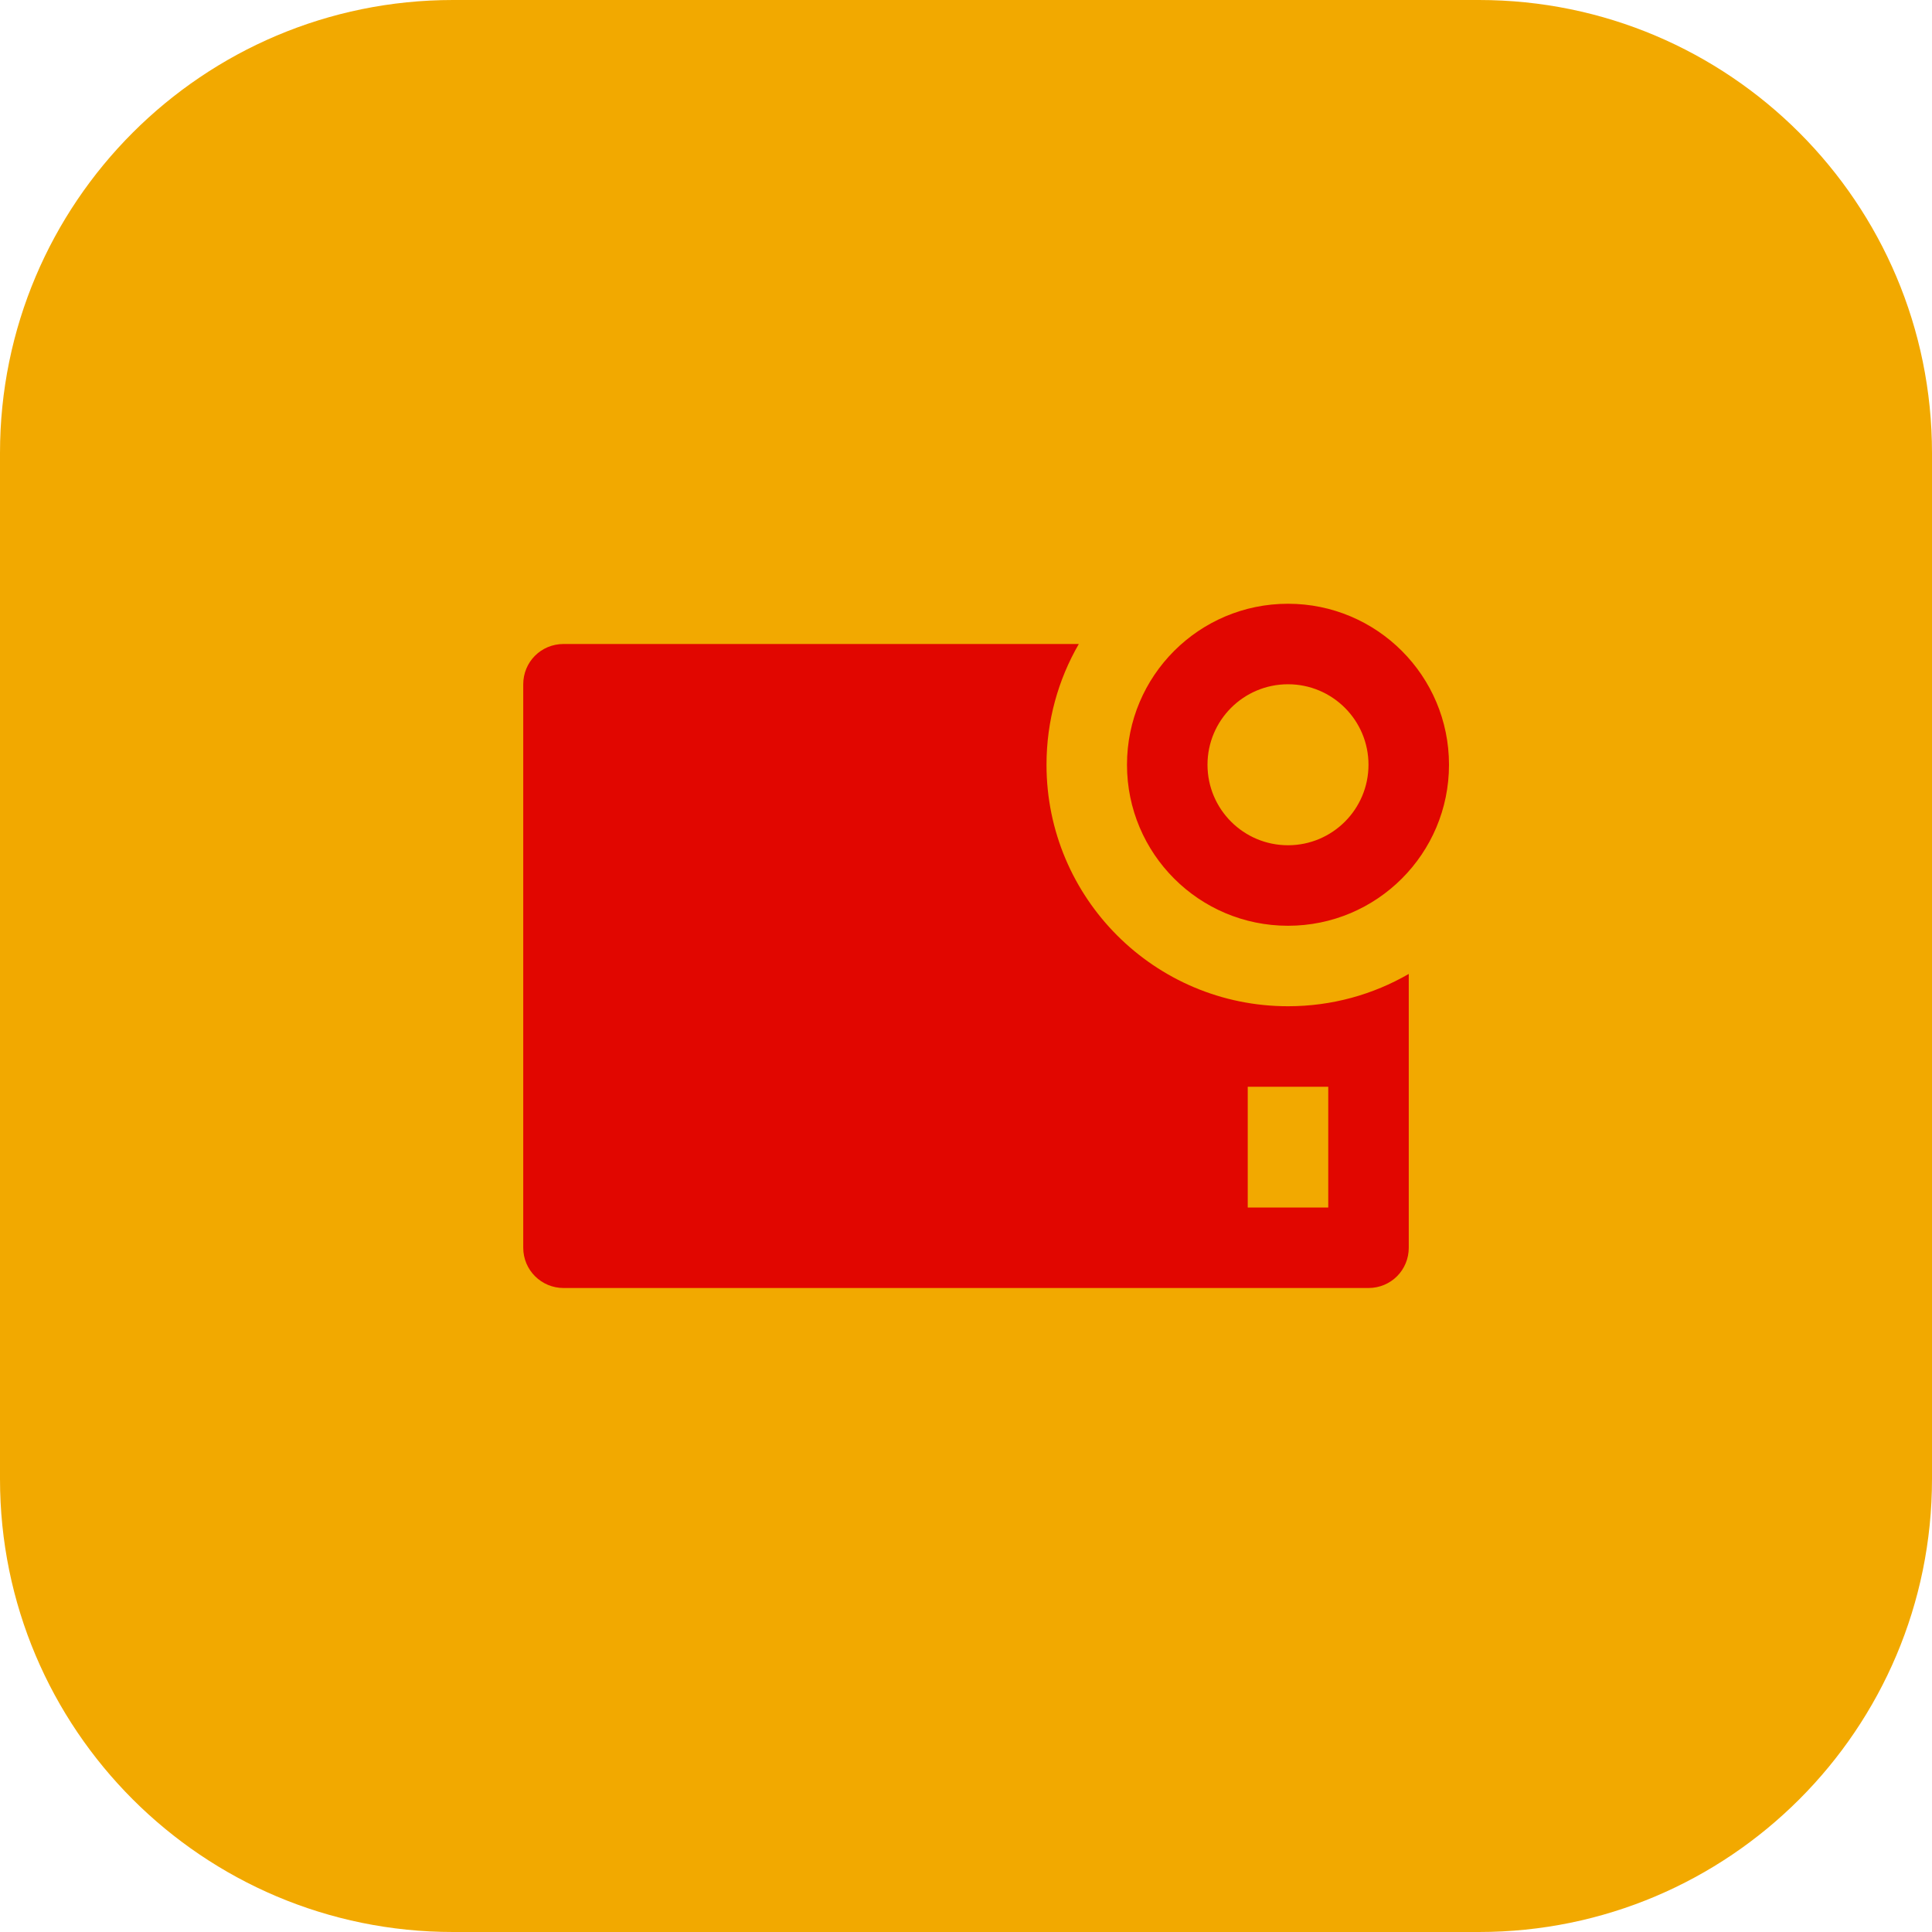
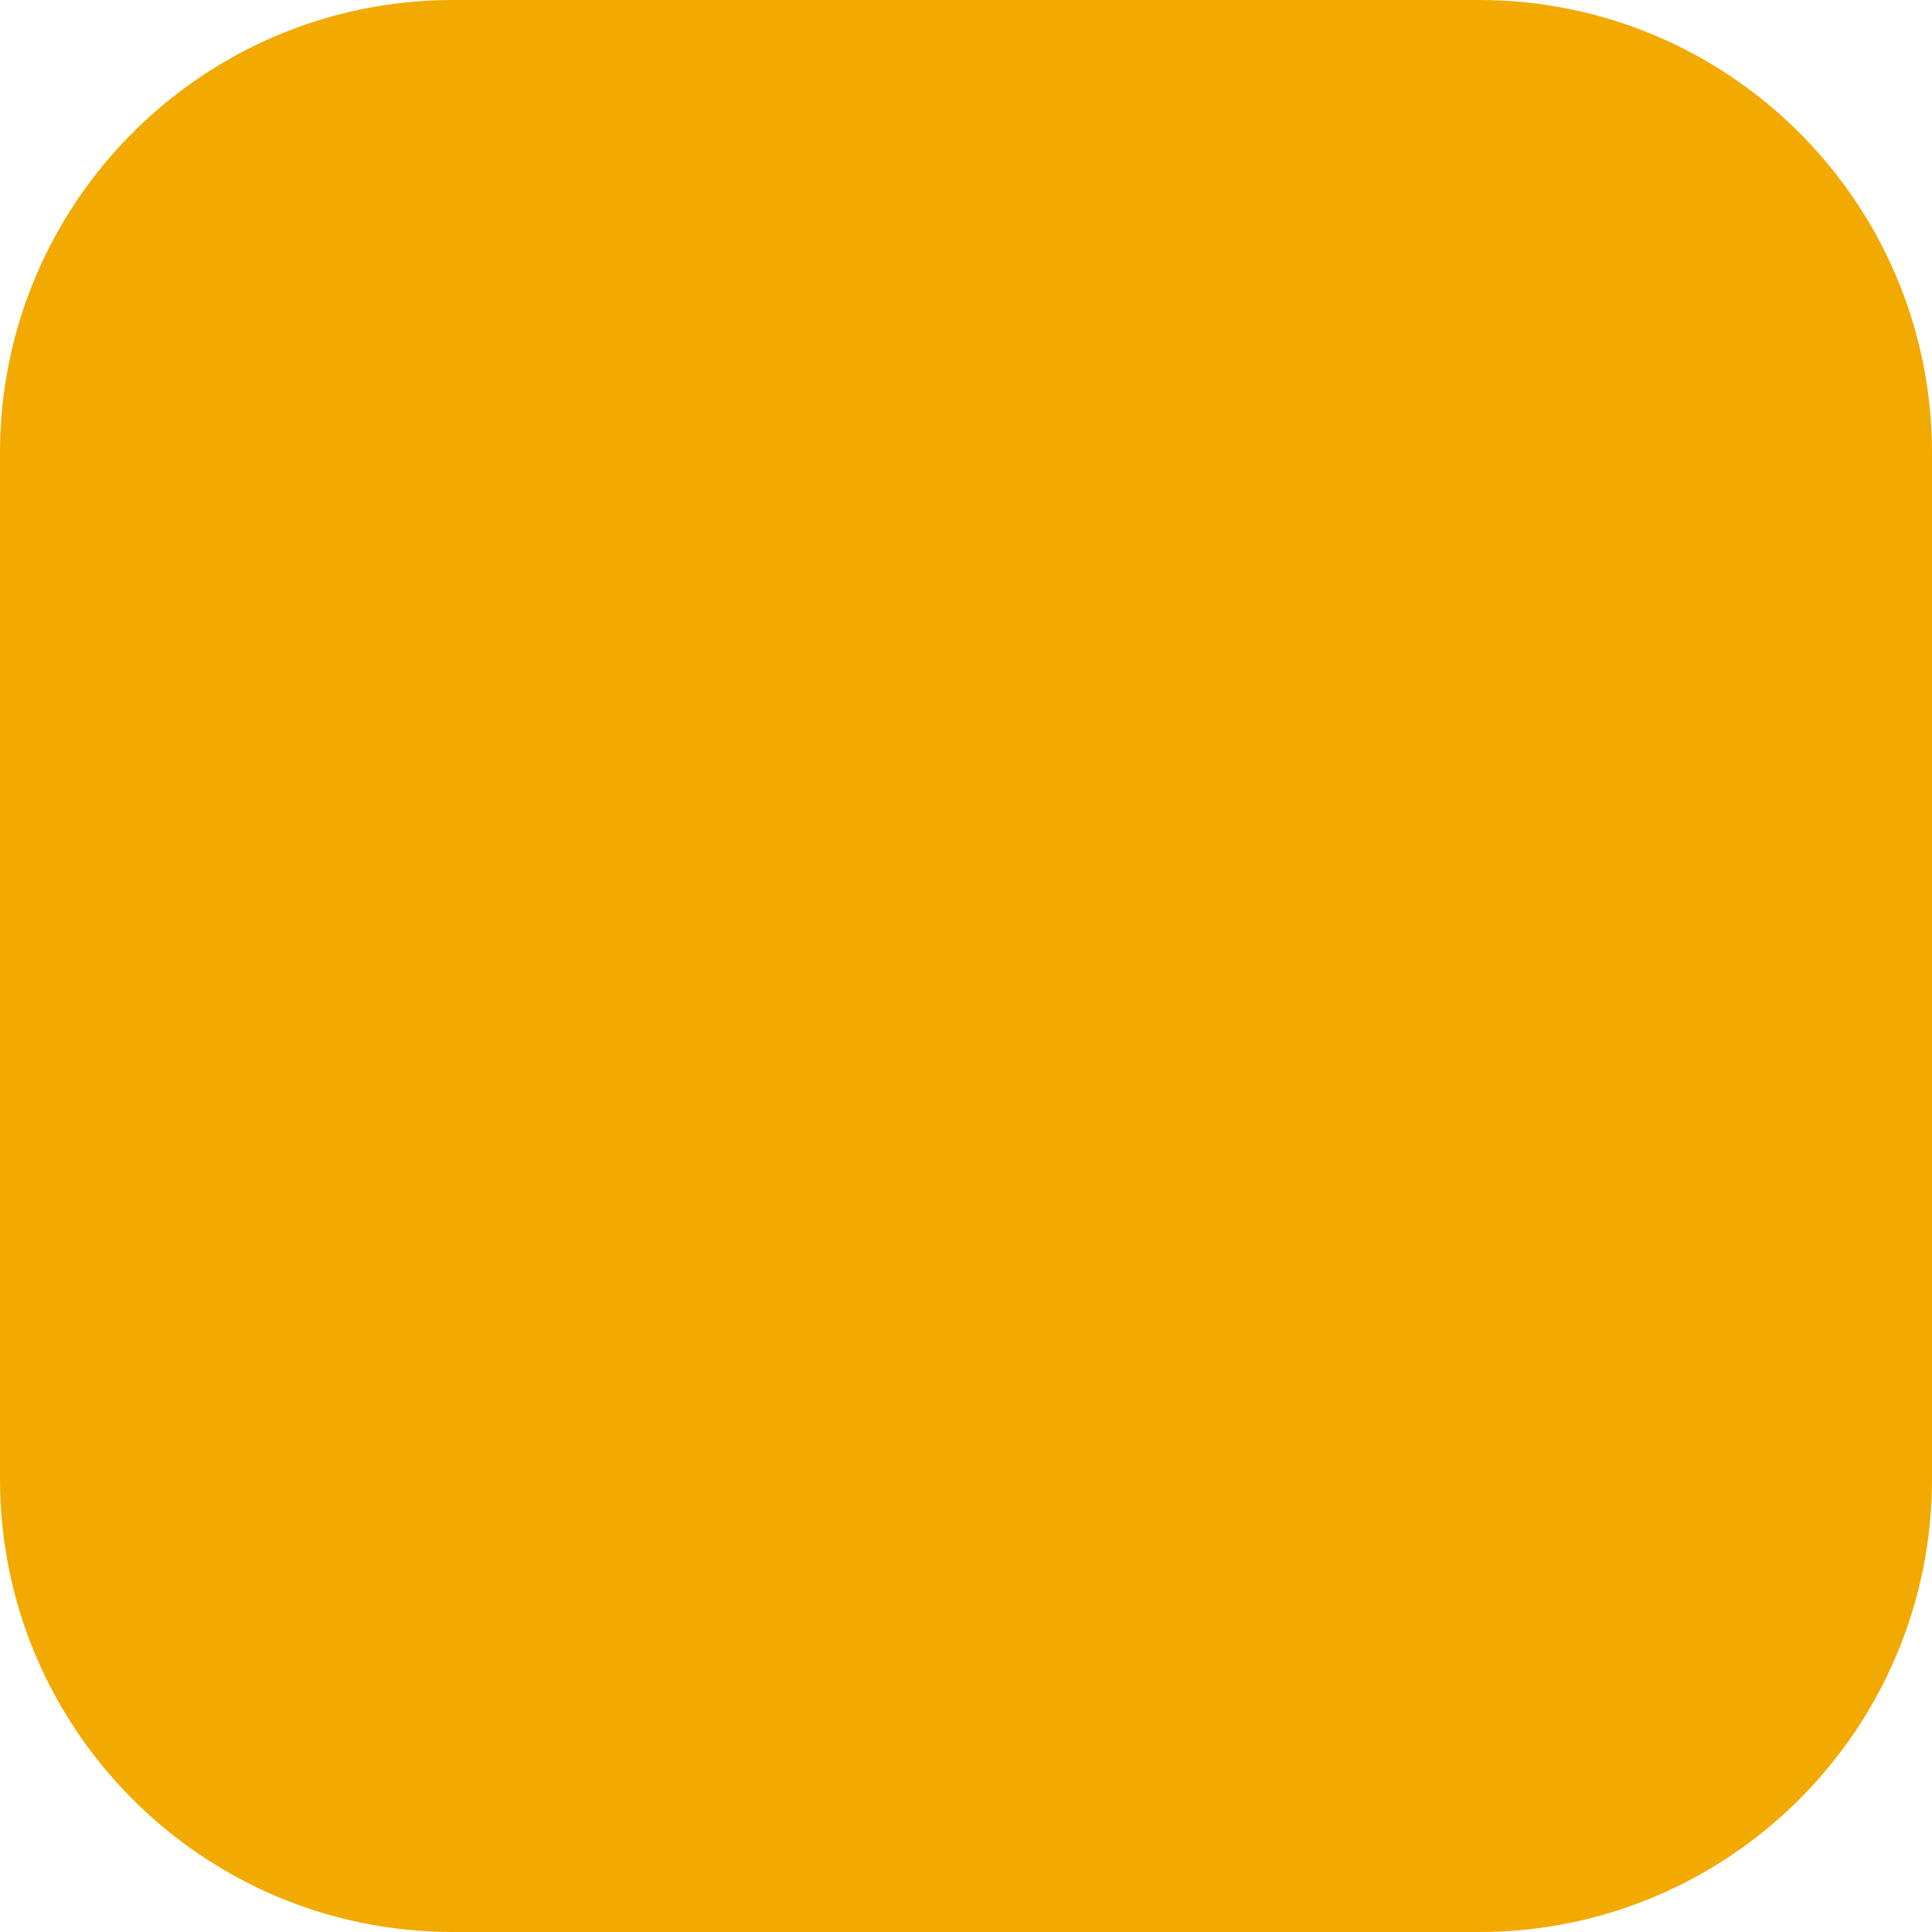
<svg xmlns="http://www.w3.org/2000/svg" width="64" height="64" viewBox="0 0 64 64" fill="none">
  <path d="M48.993 64H15.007C6.719 64 0 57.281 0 48.993V15.007C0 6.719 6.719 0 15.007 0H48.993C57.281 0 64 6.719 64 15.007V48.993C64 57.281 57.281 64 48.993 64Z" fill="#F2A900" />
-   <path d="M35.737 21.333C35.056 22.51 34.667 23.876 34.667 25.333C34.667 29.752 38.248 33.333 42.667 33.333C44.124 33.333 45.49 32.944 46.667 32.263V41.332C46.667 42.069 46.081 42.667 45.33 42.667H18.67C17.932 42.667 17.333 42.074 17.333 41.332V22.668C17.333 21.931 17.919 21.333 18.67 21.333H35.737ZM42.667 30.667C39.721 30.667 37.333 28.279 37.333 25.333C37.333 22.388 39.721 20 42.667 20C45.612 20 48 22.388 48 25.333C48 28.279 45.612 30.667 42.667 30.667ZM42.667 28C44.139 28 45.333 26.806 45.333 25.333C45.333 23.861 44.139 22.667 42.667 22.667C41.194 22.667 40 23.861 40 25.333C40 26.806 41.194 28 42.667 28ZM41.333 36V40H44V36H41.333Z" fill="#E10600" />
</svg>